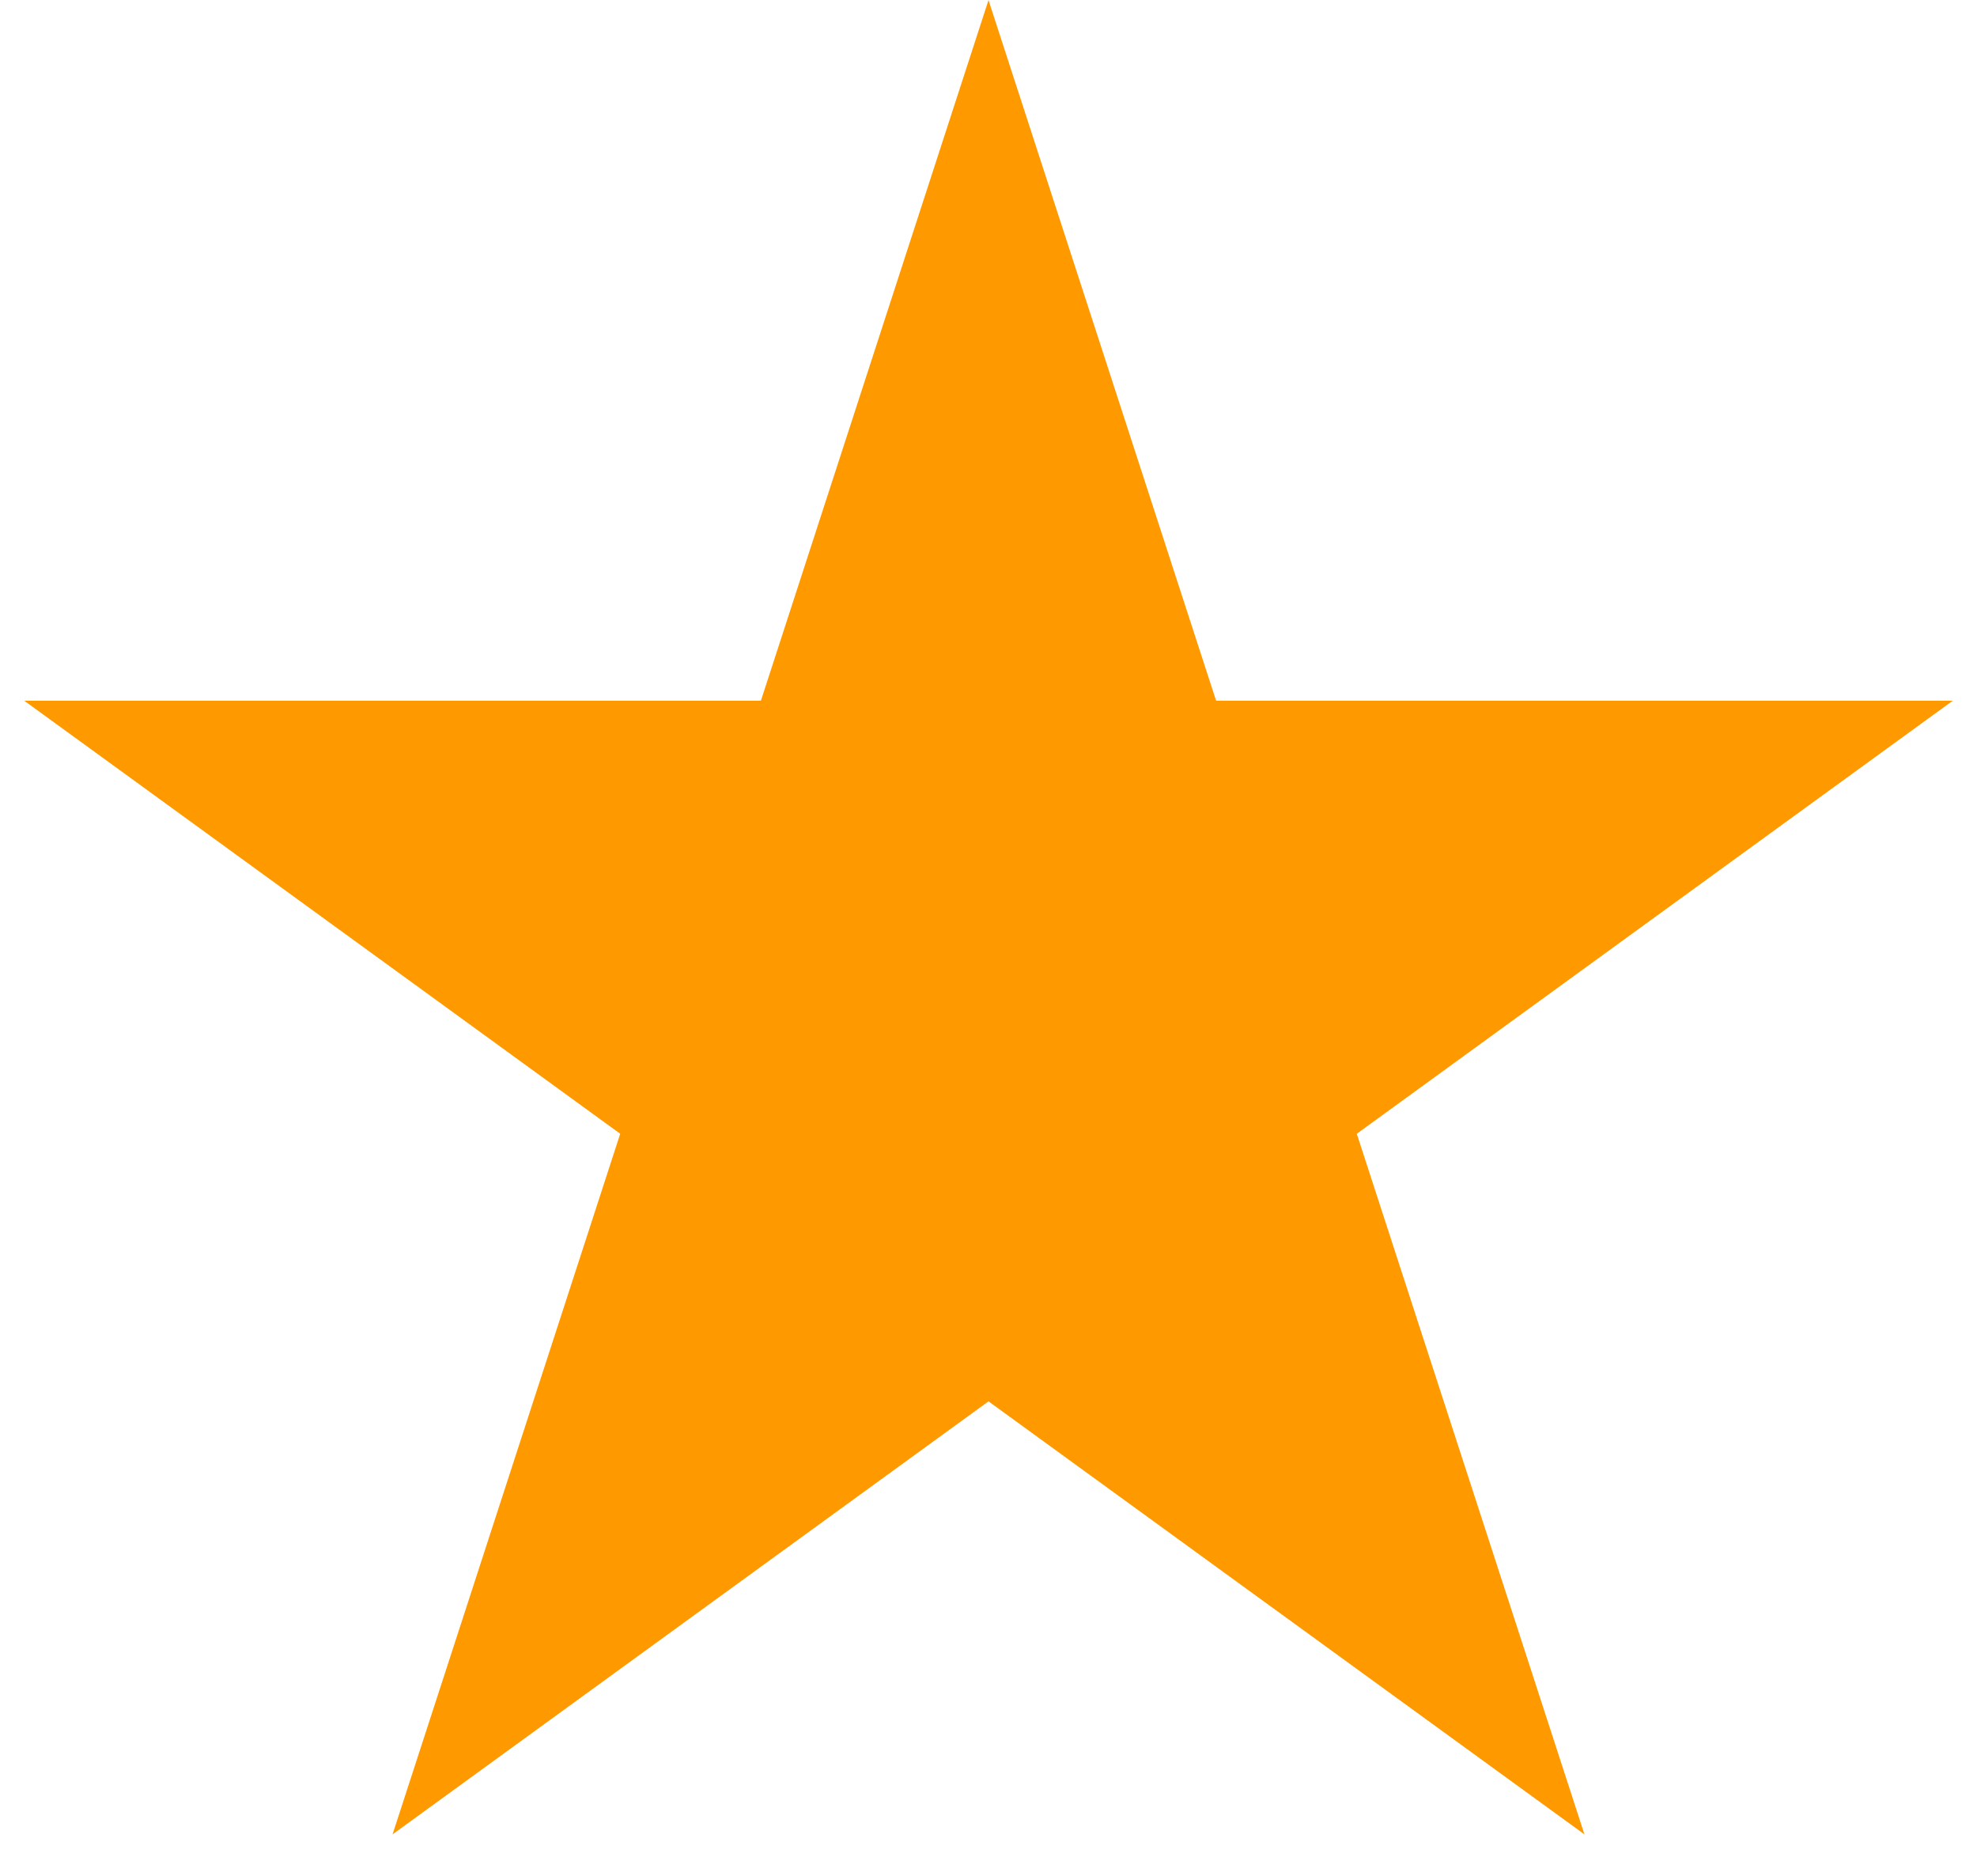
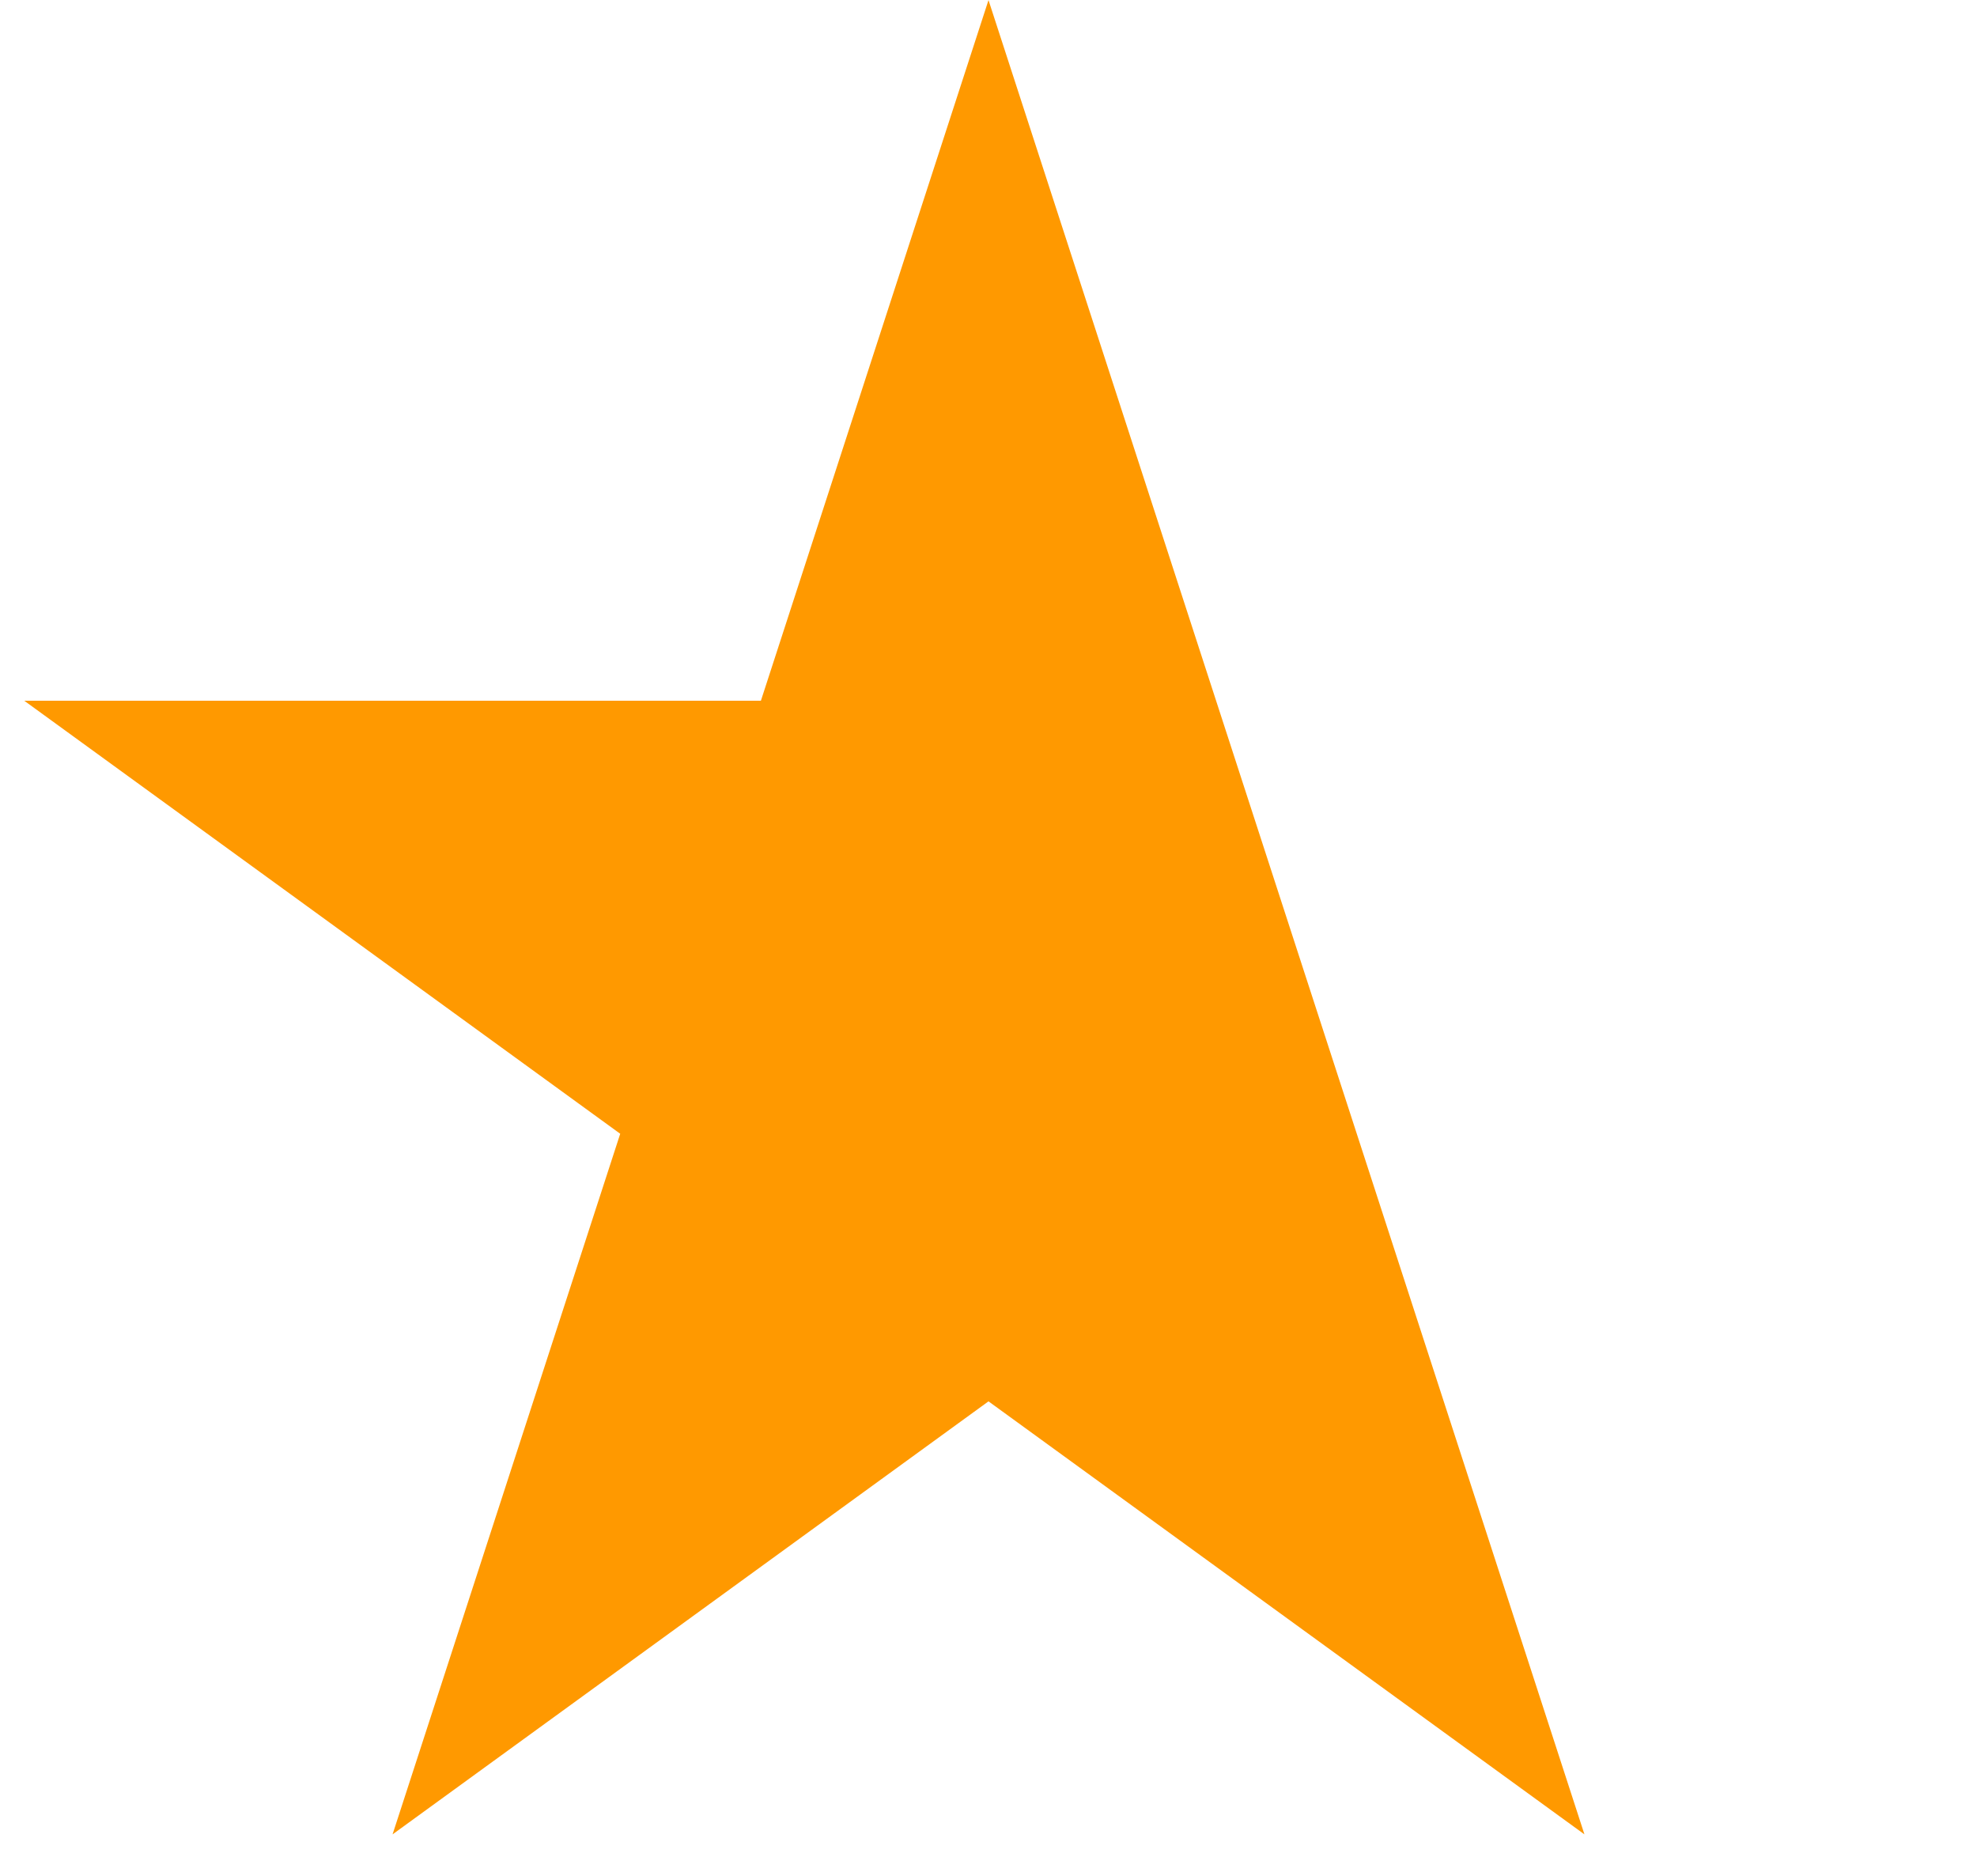
<svg xmlns="http://www.w3.org/2000/svg" width="39" height="37" viewBox="0 0 39 37" fill="none">
-   <path d="M19.5 0.002L23.99 13.822H38.521L26.765 22.363L31.256 36.182L19.5 27.641L7.744 36.182L12.235 22.363L0.479 13.822H15.01L19.5 0.002Z" fill="#FF9900" />
+   <path d="M19.5 0.002L23.99 13.822L26.765 22.363L31.256 36.182L19.5 27.641L7.744 36.182L12.235 22.363L0.479 13.822H15.01L19.5 0.002Z" fill="#FF9900" />
</svg>